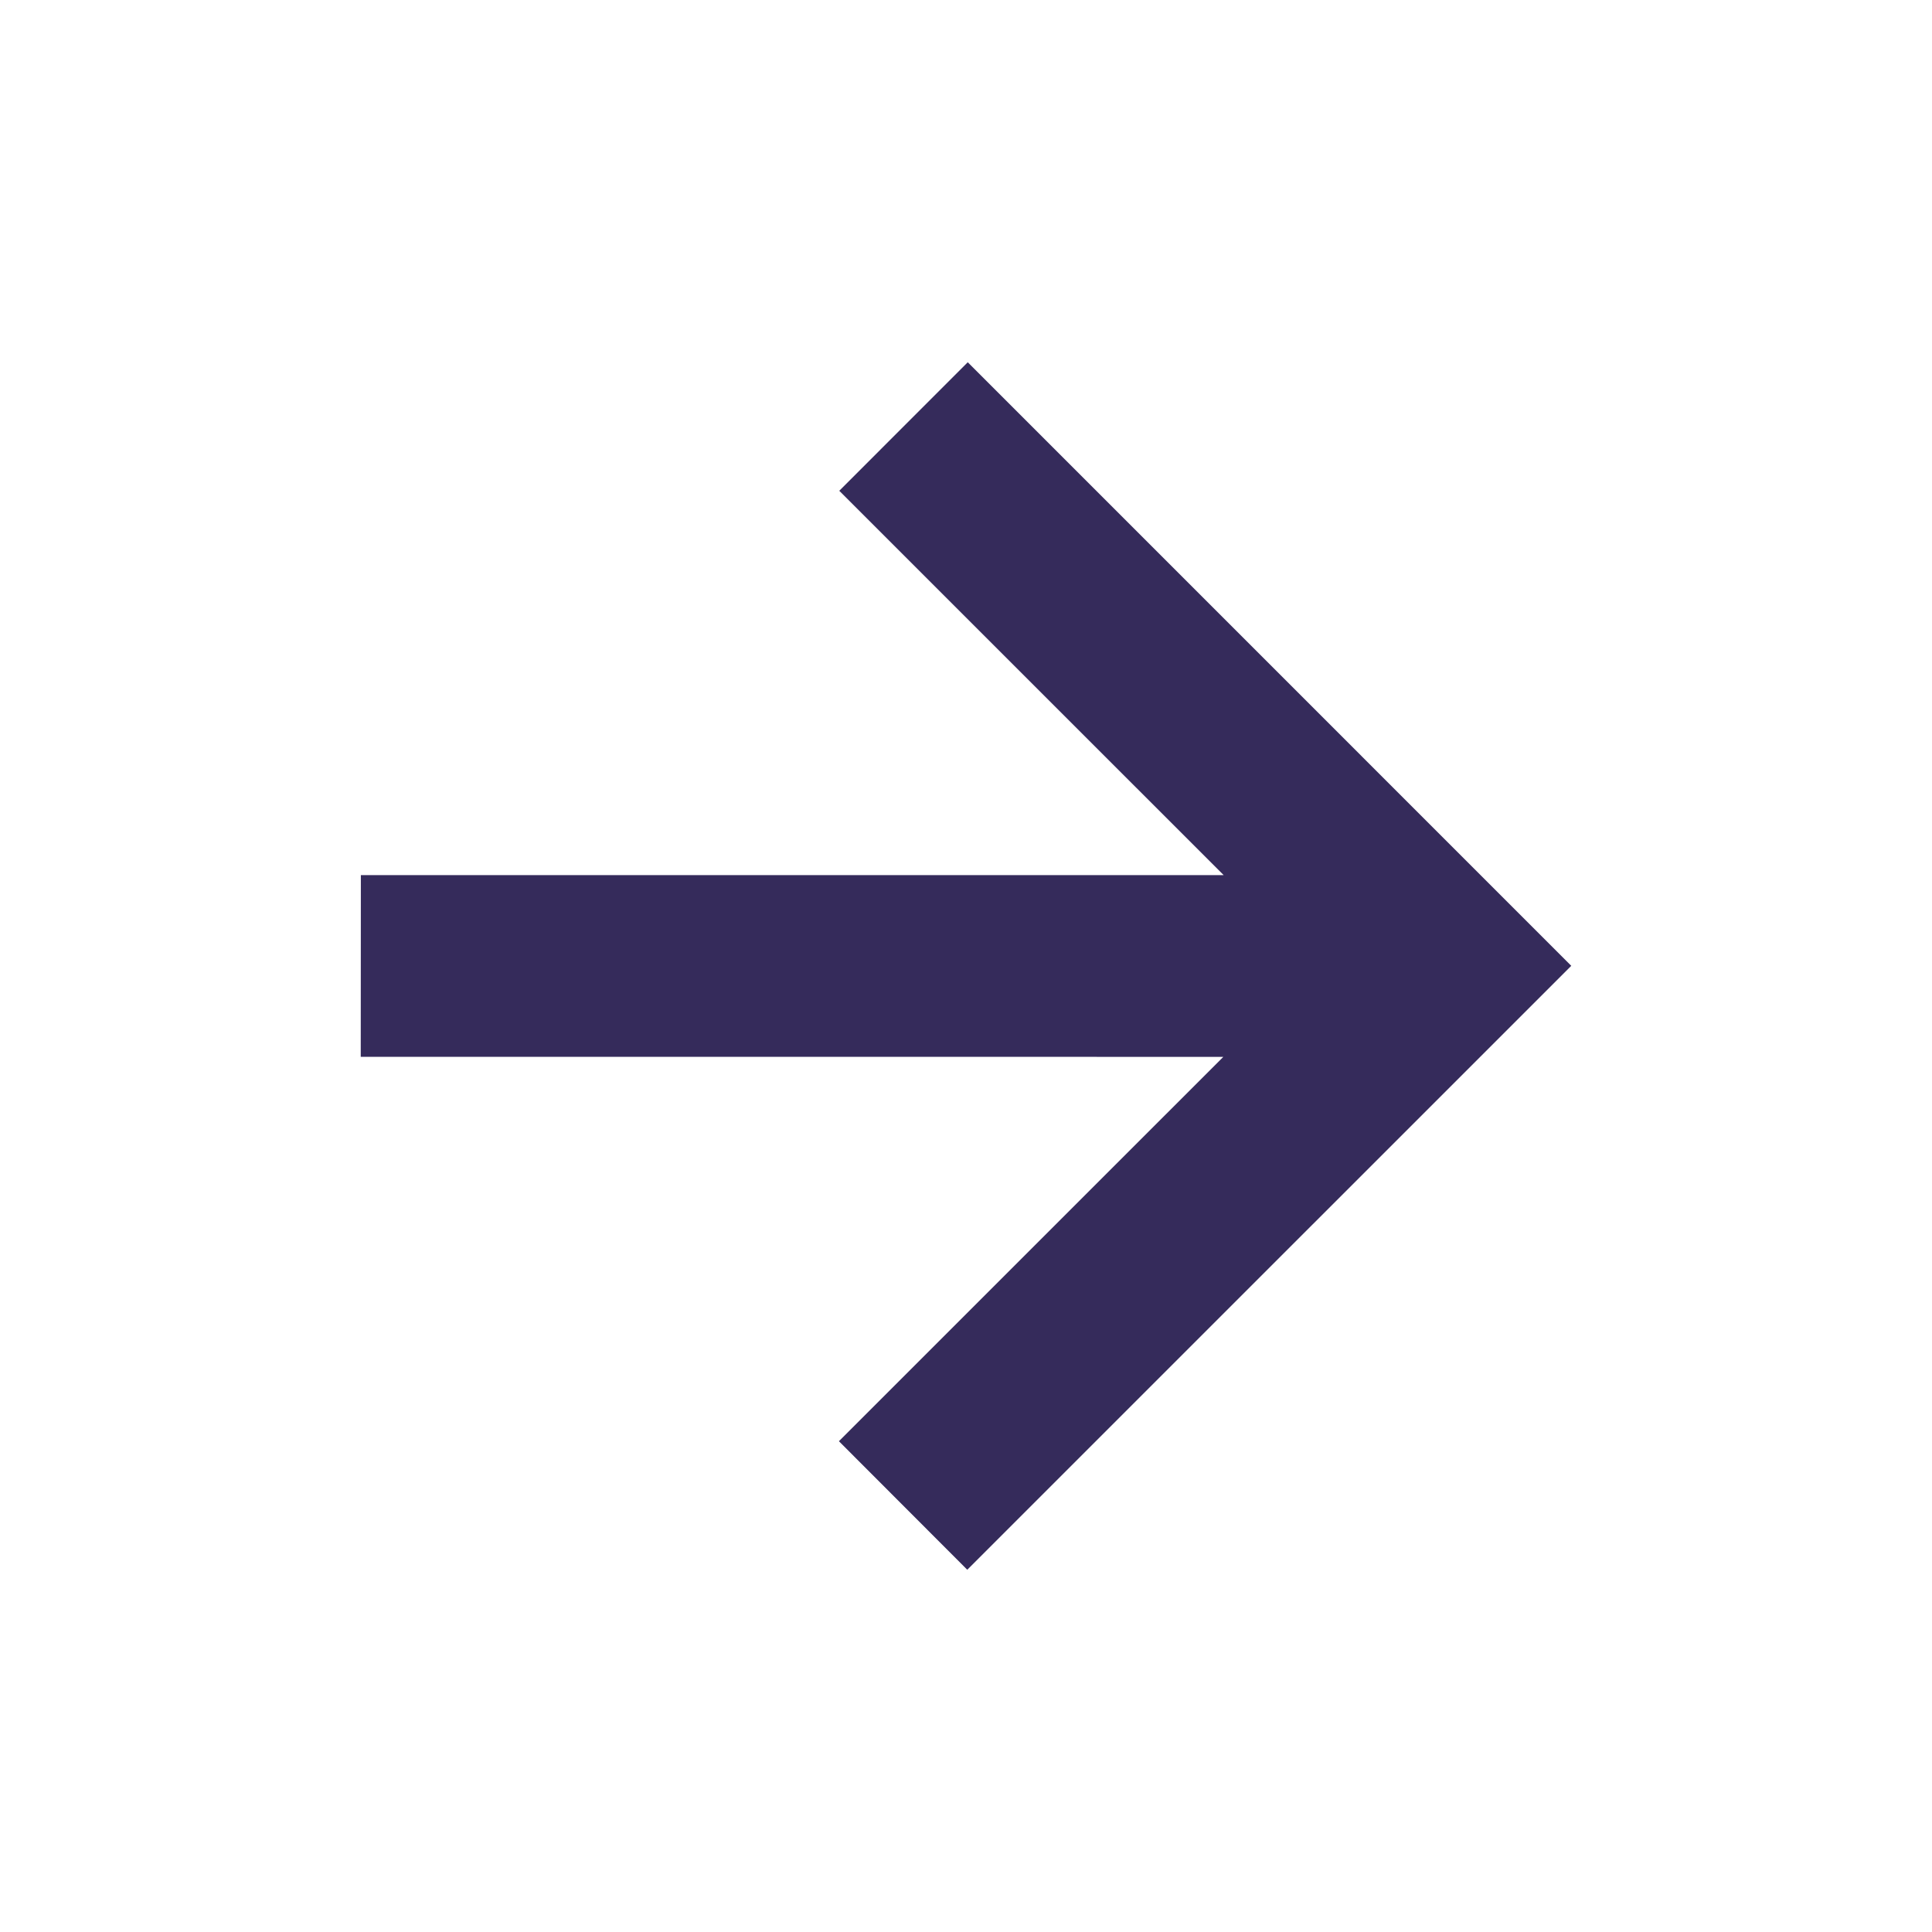
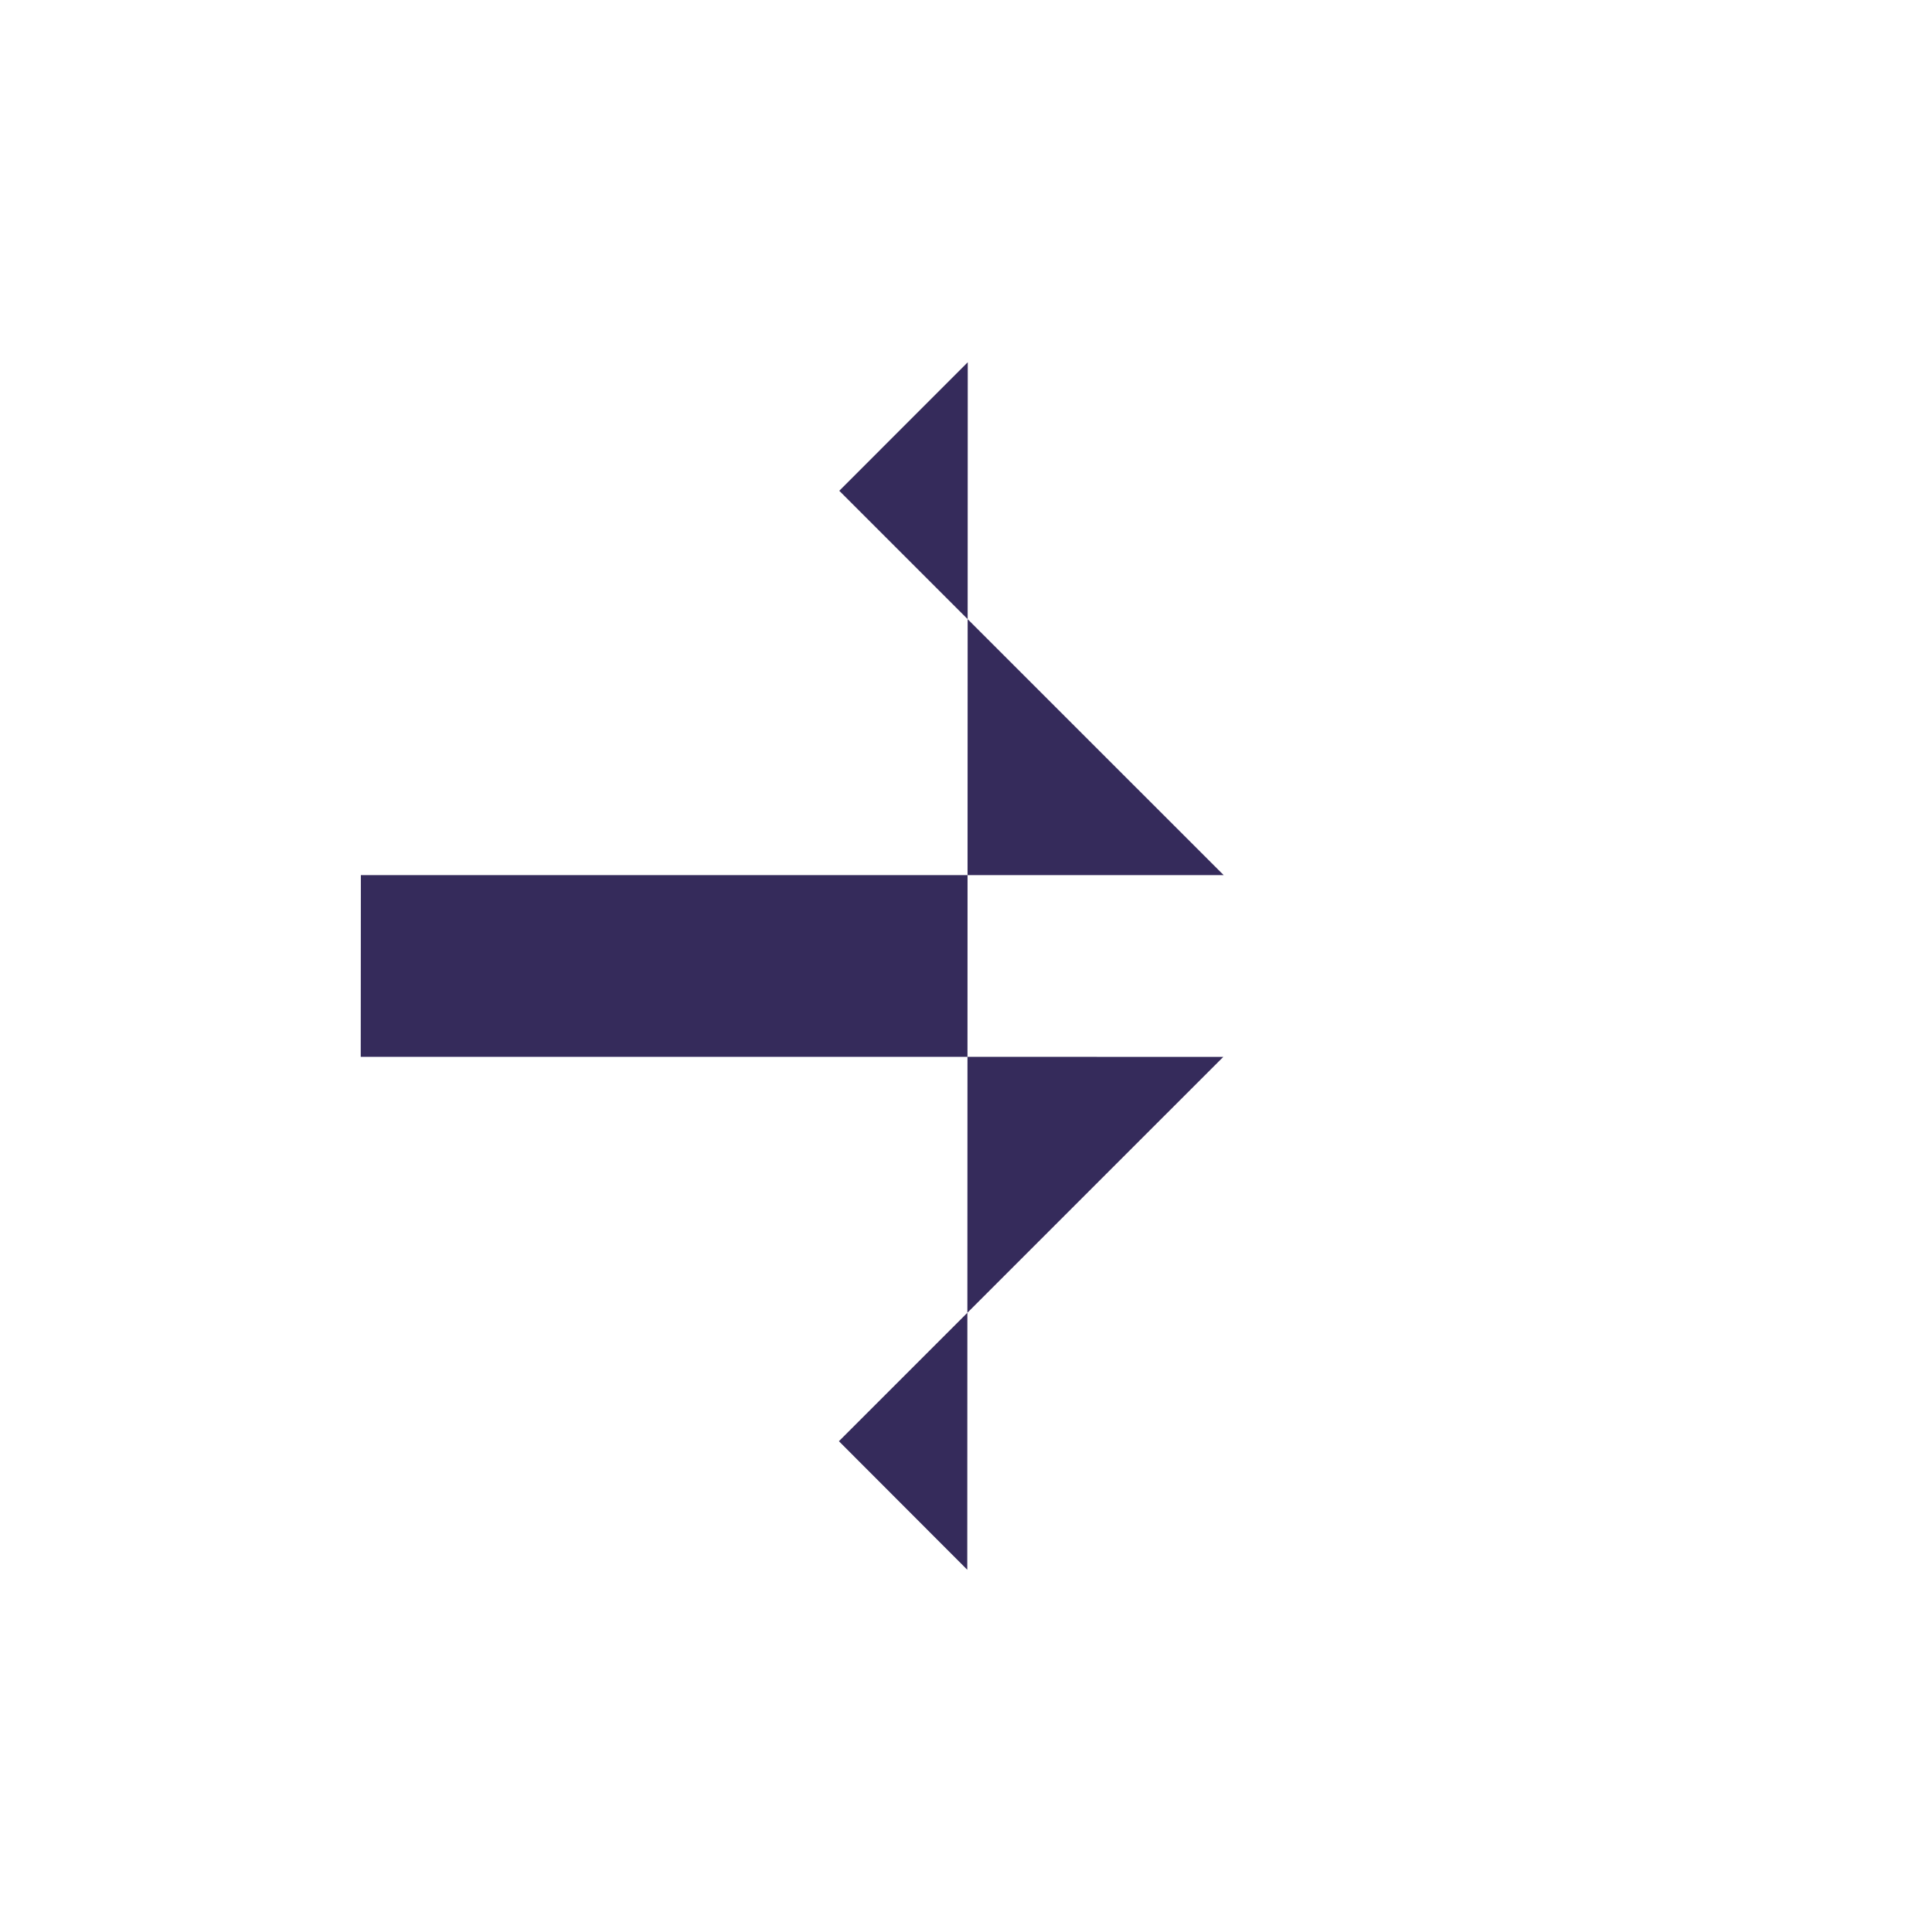
<svg xmlns="http://www.w3.org/2000/svg" fill="#352B5B" width="800px" height="800px" viewBox="0 0 32 32">
-   <path d="M5.975 17.504l14.287.001-6.367 6.366L16.021 26l10.004-10.003L16.029 6l-2.128 2.129 6.367 6.366H5.977z" />
+   <path d="M5.975 17.504l14.287.001-6.367 6.366L16.021 26L16.029 6l-2.128 2.129 6.367 6.366H5.977z" />
</svg>